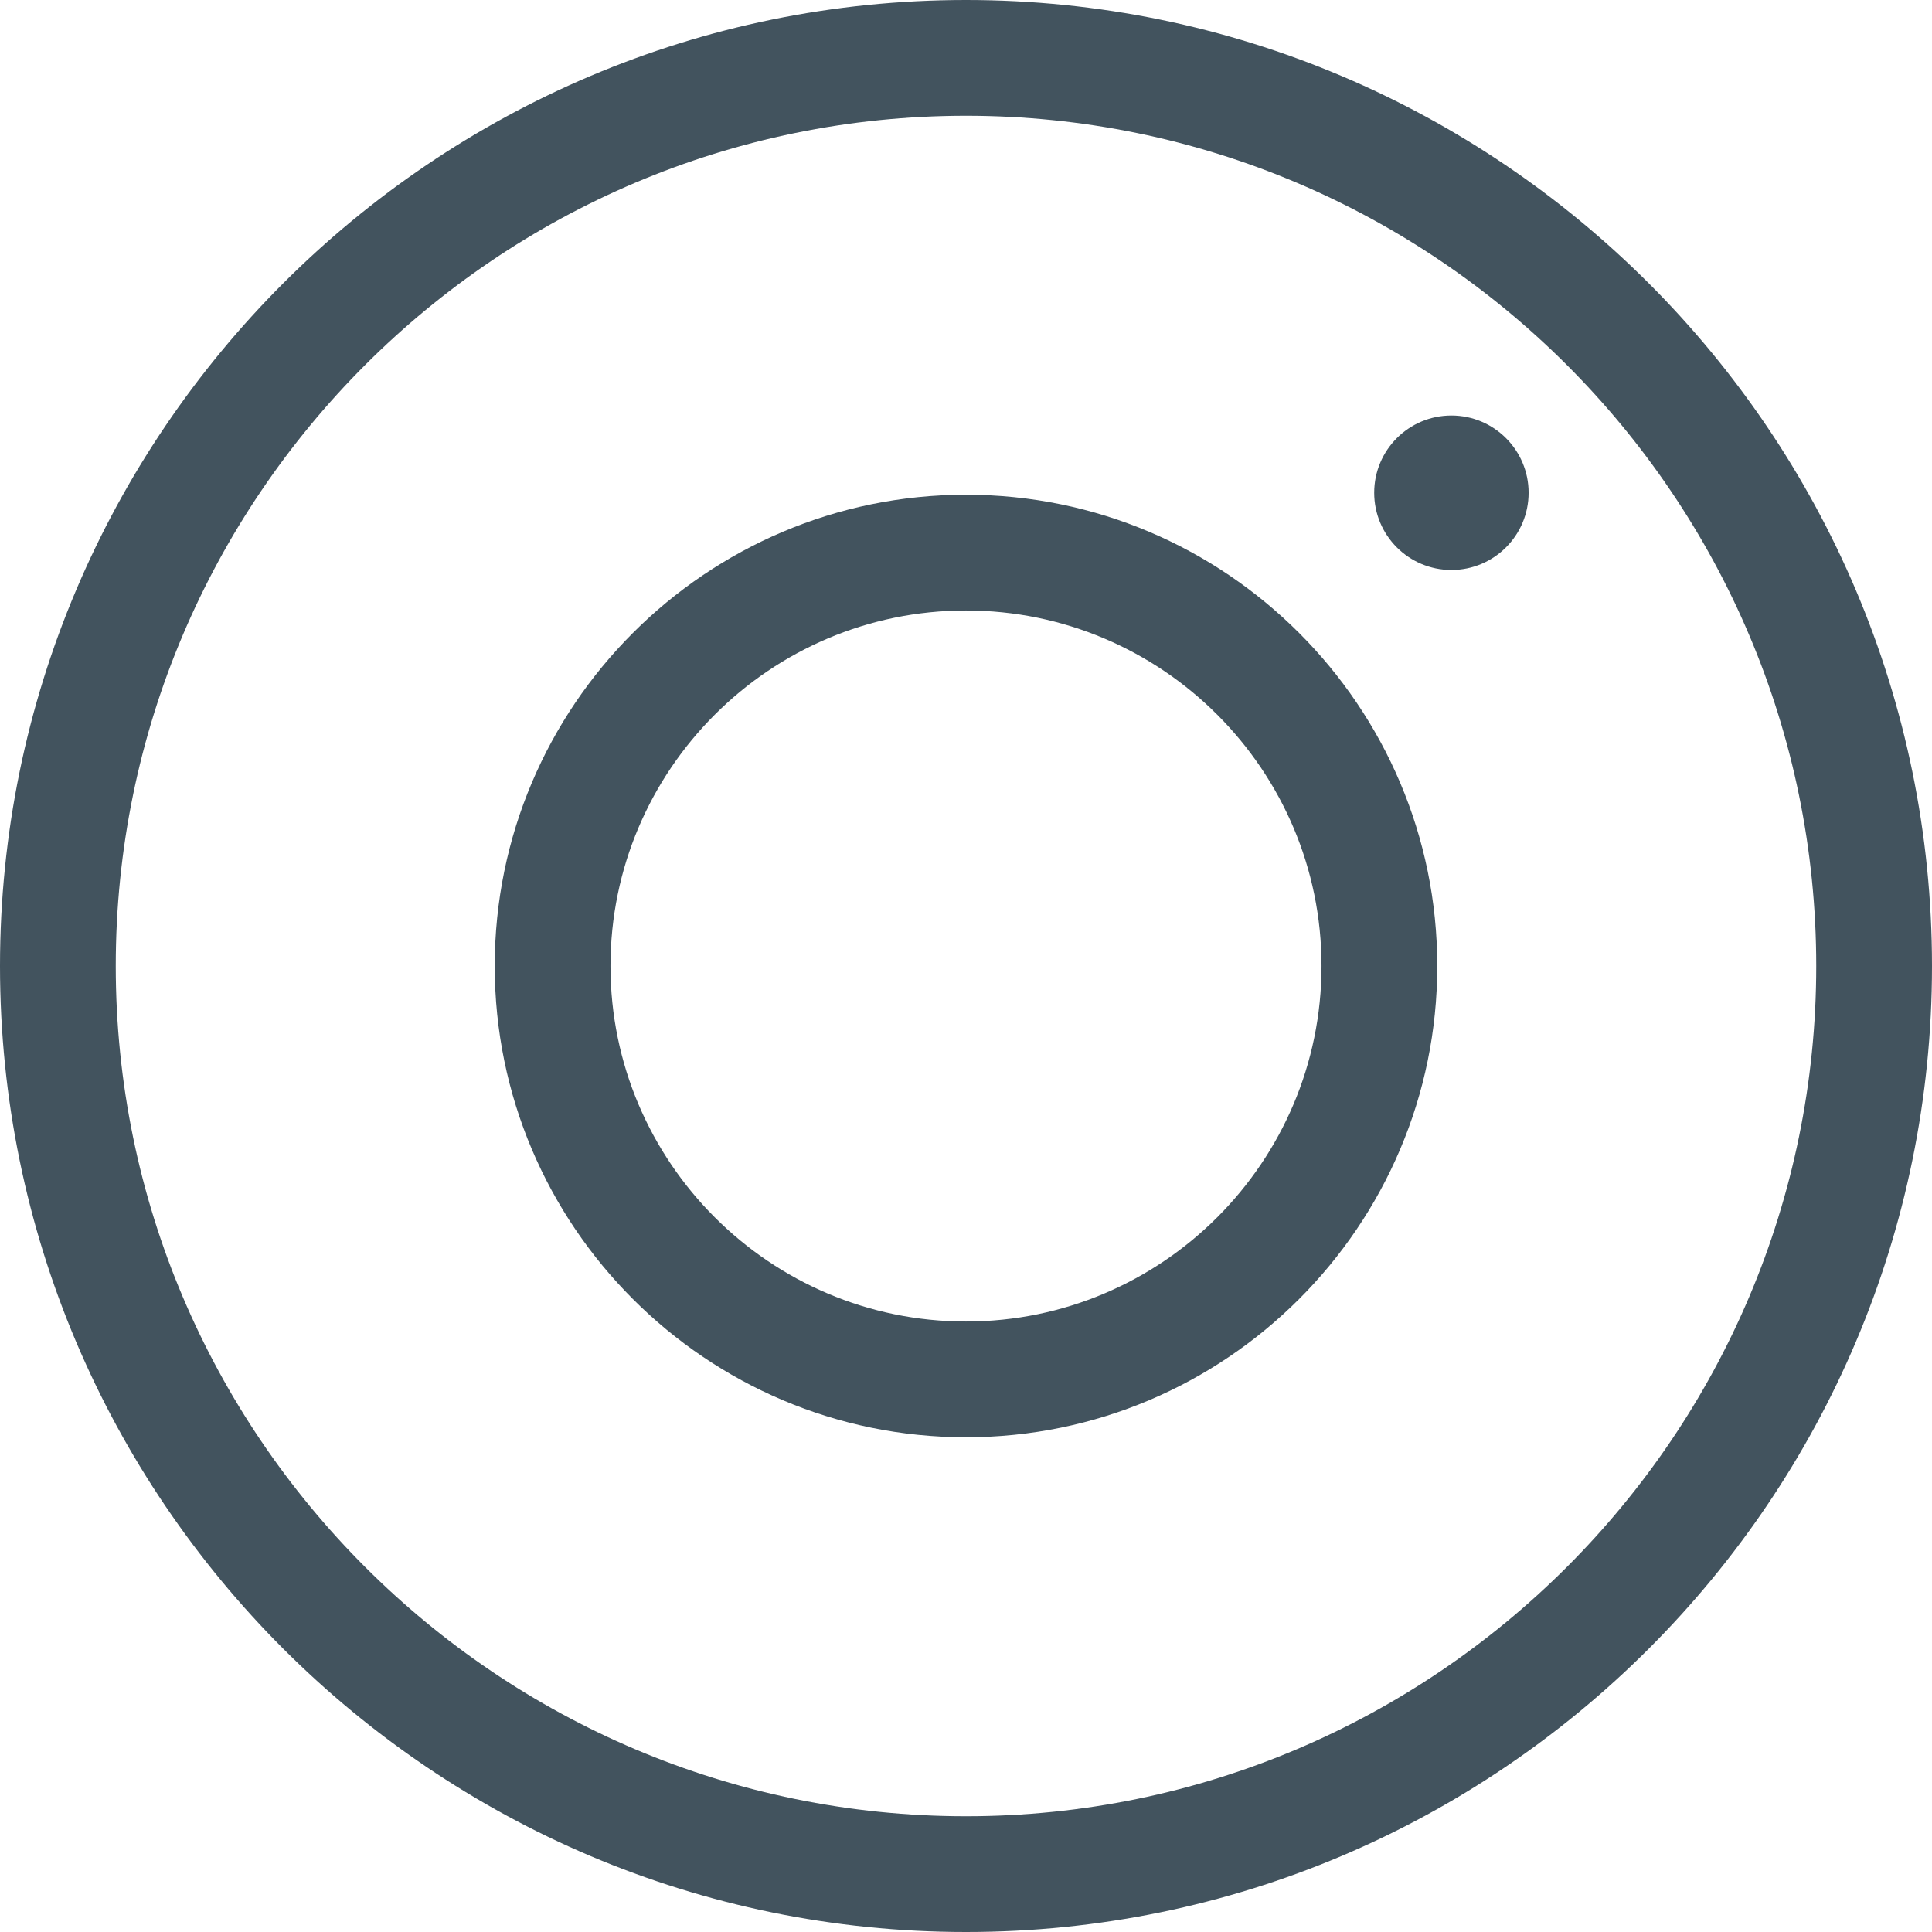
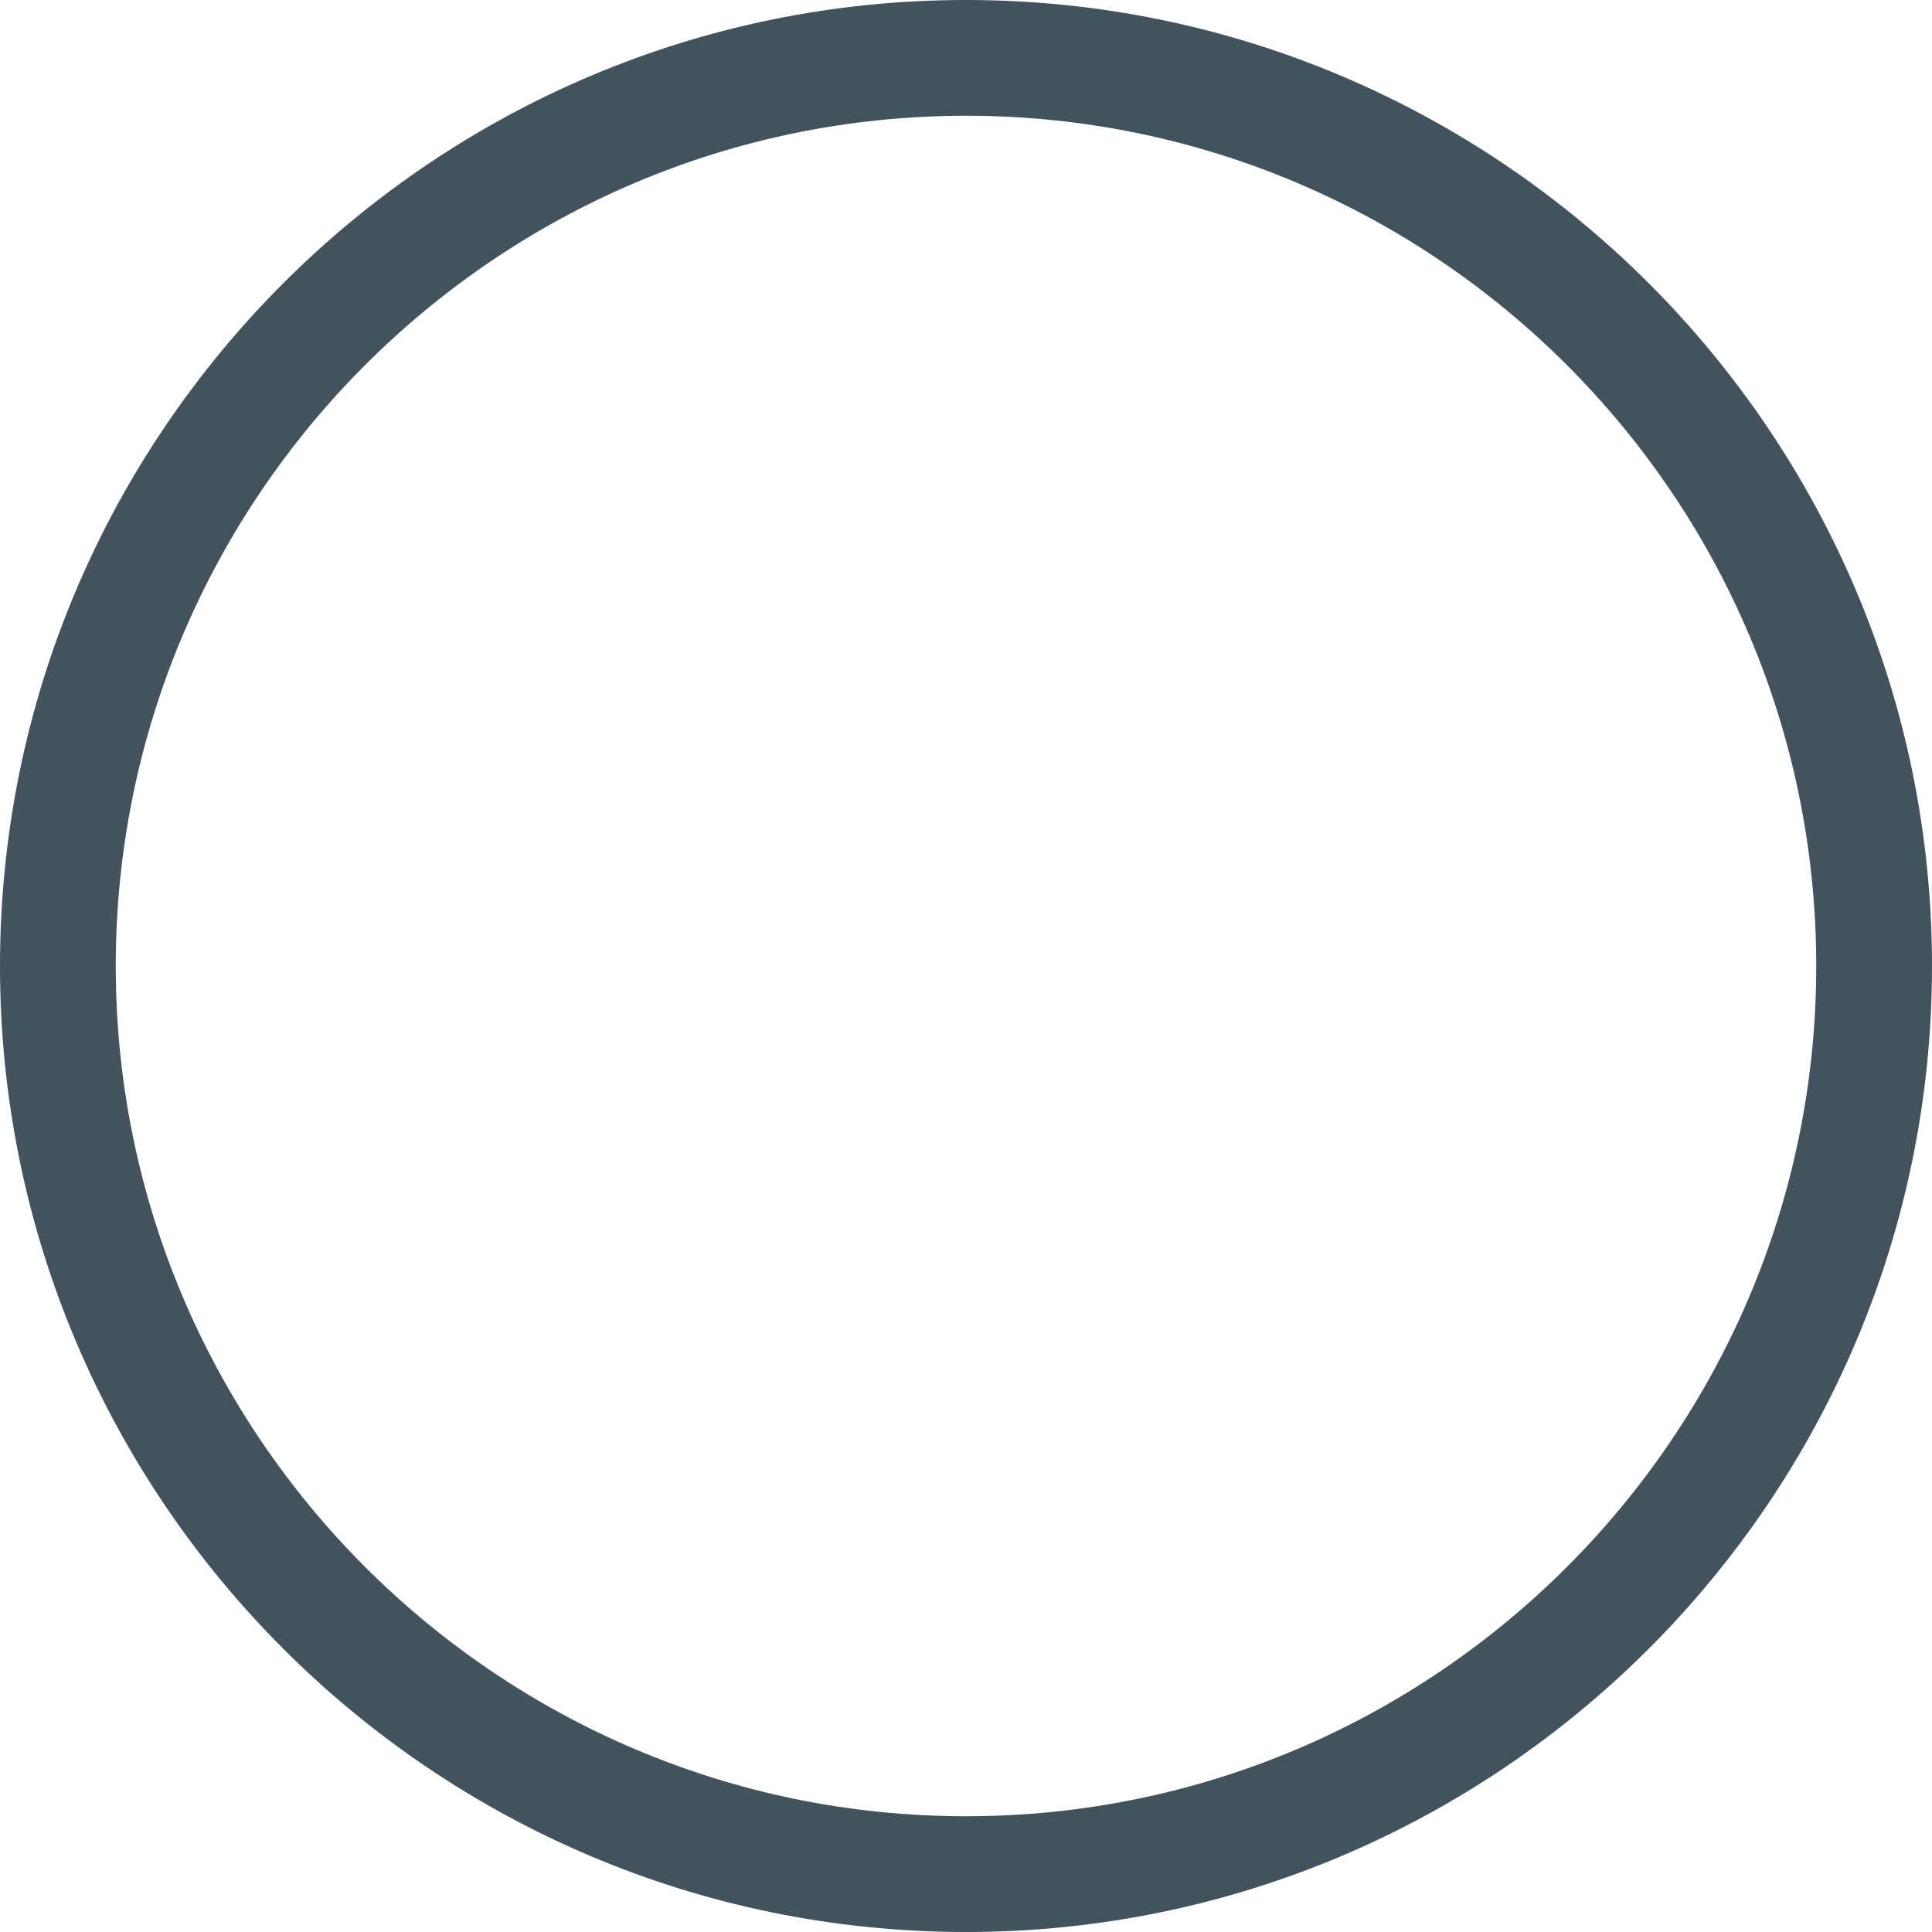
<svg xmlns="http://www.w3.org/2000/svg" fill="#42535e" height="500" preserveAspectRatio="xMidYMid meet" version="1" viewBox="0.0 0.0 500.0 500.0" width="500" zoomAndPan="magnify">
  <g id="change1_1">
    <path d="M 250 470.043 C 128.668 470.043 29.957 371.332 29.957 250 C 29.957 128.668 128.668 29.957 250 29.957 C 371.332 29.957 470.043 128.668 470.043 250 C 470.043 371.332 371.332 470.043 250 470.043 Z M 250 0 C 112.148 0 0 112.148 0 250 C 0 387.852 112.148 500 250 500 C 387.852 500 500 387.852 500 250 C 500 112.148 387.852 0 250 0" fill="inherit" />
-     <path d="M 250 342.008 C 199.266 342.008 157.992 300.734 157.992 250 C 157.992 199.266 199.266 157.992 250 157.992 C 300.734 157.992 342.008 199.266 342.008 250 C 342.008 300.734 300.734 342.008 250 342.008 Z M 250 128.035 C 182.75 128.035 128.035 182.75 128.035 250 C 128.035 317.25 182.75 371.965 250 371.965 C 317.25 371.965 371.965 317.25 371.965 250 C 371.965 182.75 317.25 128.035 250 128.035" fill="inherit" />
-     <path d="M 375.621 107.539 C 364.586 107.539 355.641 116.488 355.641 127.523 C 355.641 138.562 364.586 147.508 375.621 147.508 C 386.66 147.508 395.605 138.562 395.605 127.523 C 395.605 116.488 386.66 107.539 375.621 107.539" fill="inherit" />
  </g>
</svg>